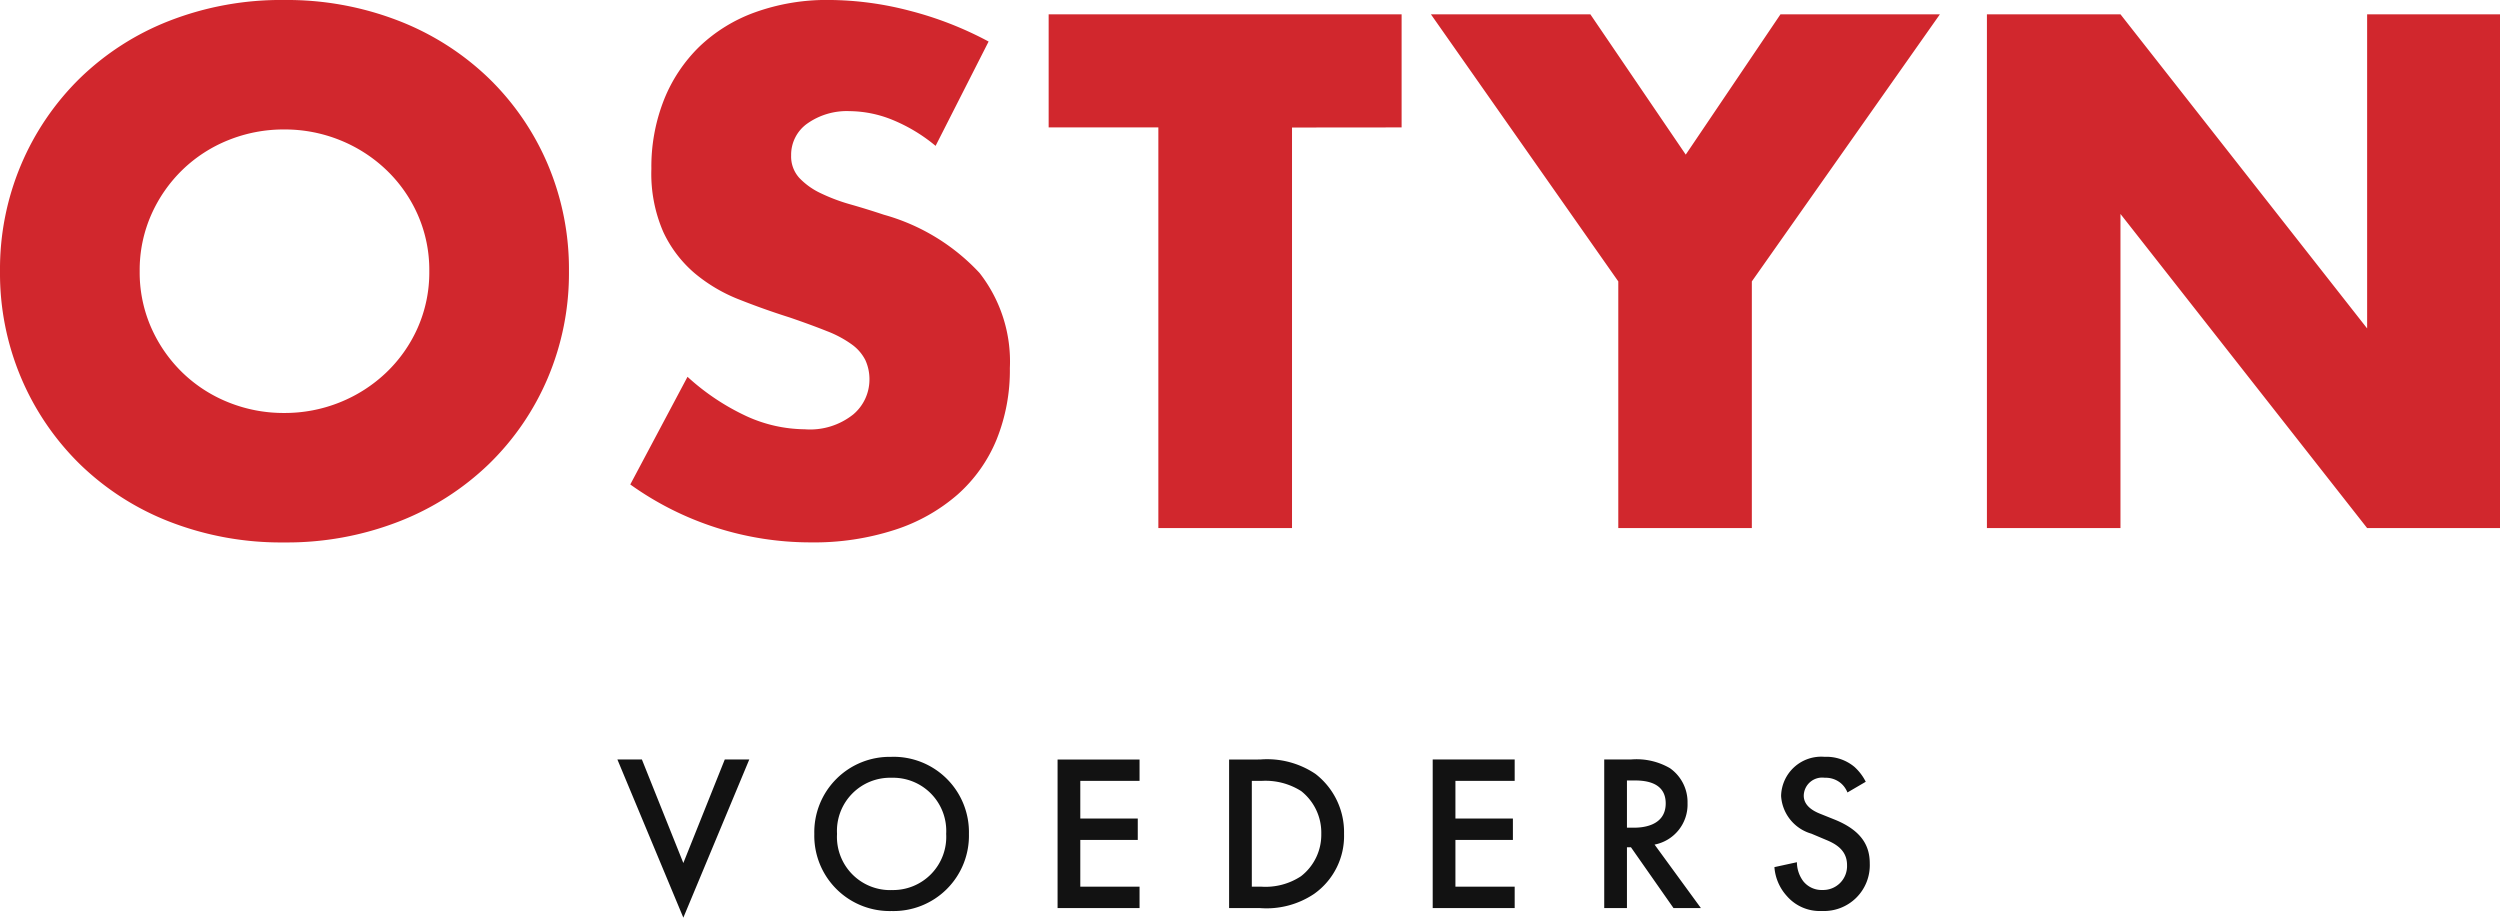
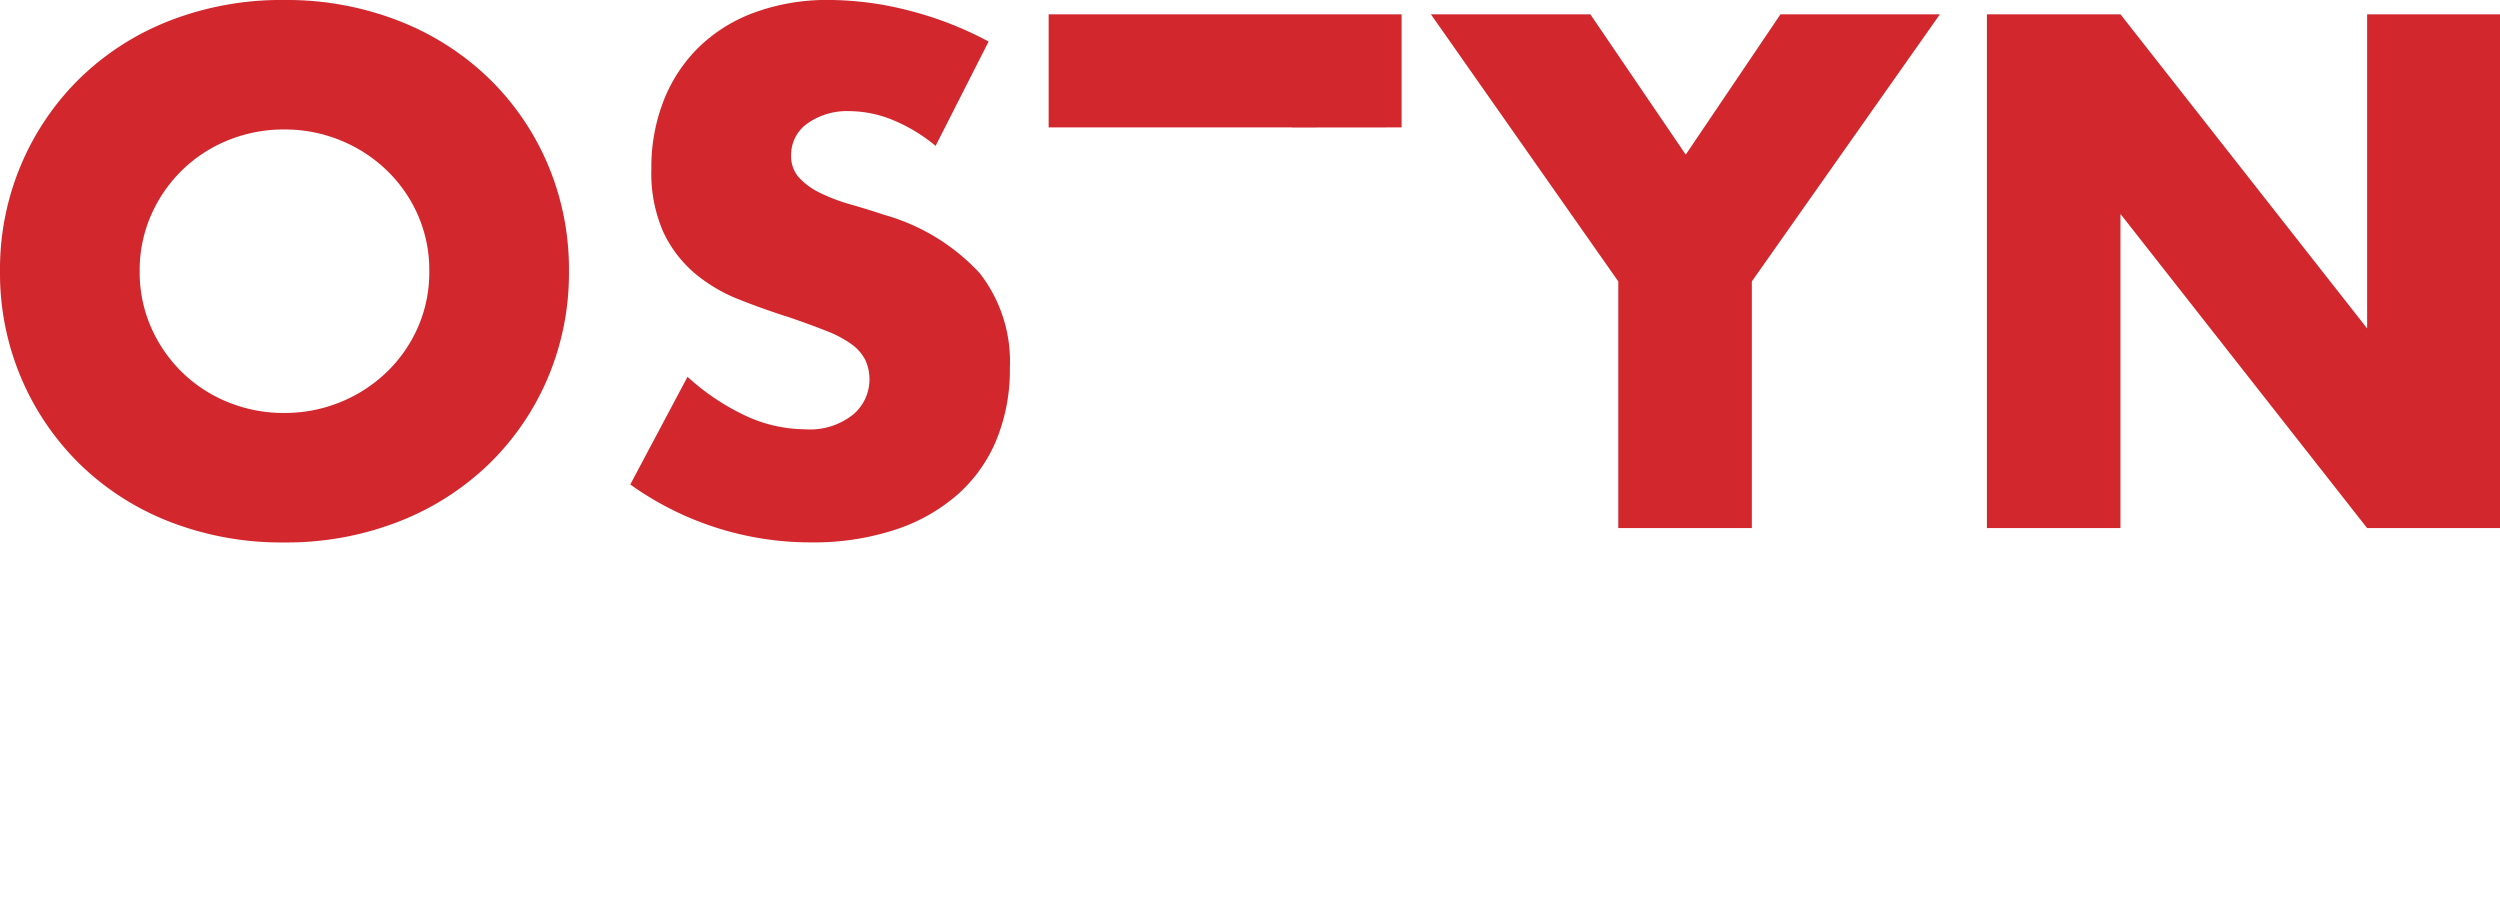
<svg xmlns="http://www.w3.org/2000/svg" width="190.788" height="70.031" viewBox="0 0 190.788 70.031">
  <g transform="translate(-140.722 -44.7)">
-     <path d="M-48.161-11.339-43.129.731l5.032-12.07h-1.87l-3.162,7.9-3.162-7.9Zm20.927-.2a5.752,5.752,0,0,0-5.9,5.882,5.752,5.752,0,0,0,5.9,5.882,5.752,5.752,0,0,0,5.9-5.882A5.752,5.752,0,0,0-27.234-11.543Zm0,10.166A4.058,4.058,0,0,1-31.4-5.661a4.058,4.058,0,0,1,4.165-4.284,4.058,4.058,0,0,1,4.165,4.284A4.058,4.058,0,0,1-27.234-1.377Zm18.921-9.962h-6.256V0h6.256V-1.632h-4.522V-5.2h4.386V-6.834h-4.386V-9.707h4.522Zm6.834,0V0H.867A6.507,6.507,0,0,0,5.015-1.088,5.407,5.407,0,0,0,7.293-5.661a5.613,5.613,0,0,0-2.176-4.573A6.6,6.6,0,0,0,.9-11.339ZM.255-9.707H1a5.08,5.08,0,0,1,3.026.782,4.04,4.04,0,0,1,1.53,3.264,4,4,0,0,1-1.547,3.23A4.91,4.91,0,0,1,1-1.632H.255Zm20.06-1.632H14.059V0h6.256V-1.632H15.793V-5.2h4.386V-6.834H15.793V-9.707h4.522Zm6.834,0V0h1.734V-4.641h.306L32.436,0h2.091L30.991-4.845a3.11,3.11,0,0,0,2.516-3.162,3.164,3.164,0,0,0-1.343-2.669,5.078,5.078,0,0,0-2.992-.663Zm1.734,1.6h.595c.85,0,2.363.153,2.363,1.751,0,1.8-1.938,1.853-2.414,1.853h-.544Zm18.224.1a3.862,3.862,0,0,0-.867-1.139,3.344,3.344,0,0,0-2.278-.765,3.062,3.062,0,0,0-3.315,2.992,3.2,3.2,0,0,0,2.312,2.873l1.088.459c.748.306,1.632.782,1.632,1.938a1.822,1.822,0,0,1-1.87,1.9,1.789,1.789,0,0,1-1.479-.68A2.449,2.449,0,0,1,41.854-3.5l-1.717.374a3.671,3.671,0,0,0,.952,2.21A3.317,3.317,0,0,0,43.758.221a3.494,3.494,0,0,0,3.655-3.638c0-1.292-.578-2.482-2.669-3.332L43.6-7.208c-1.1-.442-1.224-1.037-1.224-1.377a1.405,1.405,0,0,1,1.6-1.36,1.808,1.808,0,0,1,1.224.408,1.8,1.8,0,0,1,.51.714Z" transform="translate(236 114)" fill="#121212" />
-     <path d="M-85.618-19.6a10.448,10.448,0,0,0,.884,4.316,10.913,10.913,0,0,0,2.392,3.432,10.812,10.812,0,0,0,3.51,2.262,11.24,11.24,0,0,0,4.238.806,11.24,11.24,0,0,0,4.238-.806,11.116,11.116,0,0,0,3.536-2.262A10.71,10.71,0,0,0-64.4-15.288a10.448,10.448,0,0,0,.884-4.316A10.448,10.448,0,0,0-64.4-23.92a10.71,10.71,0,0,0-2.418-3.432,11.116,11.116,0,0,0-3.536-2.262,11.24,11.24,0,0,0-4.238-.806,11.24,11.24,0,0,0-4.238.806,10.812,10.812,0,0,0-3.51,2.262,10.913,10.913,0,0,0-2.392,3.432A10.448,10.448,0,0,0-85.618-19.6Zm-10.66,0a20.48,20.48,0,0,1,1.612-8.138,20.308,20.308,0,0,1,4.472-6.578,20.434,20.434,0,0,1,6.838-4.394A23.457,23.457,0,0,1-74.594-40.3a23.514,23.514,0,0,1,8.736,1.586,20.664,20.664,0,0,1,6.89,4.394,20.11,20.11,0,0,1,4.5,6.578A20.48,20.48,0,0,1-52.858-19.6a20.48,20.48,0,0,1-1.612,8.138,20.11,20.11,0,0,1-4.5,6.578,20.664,20.664,0,0,1-6.89,4.394,23.514,23.514,0,0,1-8.736,1.586A23.457,23.457,0,0,1-83.356-.494a20.433,20.433,0,0,1-6.838-4.394,20.308,20.308,0,0,1-4.472-6.578A20.48,20.48,0,0,1-96.278-19.6Zm71.4-9.568a12.586,12.586,0,0,0-3.328-2,8.837,8.837,0,0,0-3.224-.65,5.231,5.231,0,0,0-3.224.936,2.916,2.916,0,0,0-1.248,2.444,2.431,2.431,0,0,0,.624,1.716,5.438,5.438,0,0,0,1.638,1.17,14.02,14.02,0,0,0,2.288.858q1.274.364,2.522.78a15.725,15.725,0,0,1,7.306,4.446,10.969,10.969,0,0,1,2.314,7.254,14.122,14.122,0,0,1-1.014,5.46,11.393,11.393,0,0,1-2.964,4.186A13.677,13.677,0,0,1-27.976.13a19.923,19.923,0,0,1-6.422.962,23.618,23.618,0,0,1-13.78-4.42l4.368-8.216a17.719,17.719,0,0,0,4.524,3.016,10.874,10.874,0,0,0,4.42.988,5.276,5.276,0,0,0,3.718-1.144,3.481,3.481,0,0,0,1.222-2.6,3.511,3.511,0,0,0-.312-1.534,3.322,3.322,0,0,0-1.04-1.2,8.335,8.335,0,0,0-1.9-1.014q-1.17-.468-2.834-1.04-1.976-.624-3.874-1.378a12.19,12.19,0,0,1-3.38-2,9.3,9.3,0,0,1-2.392-3.146,11.126,11.126,0,0,1-.91-4.81,13.9,13.9,0,0,1,.962-5.278,11.729,11.729,0,0,1,2.7-4.056,12.053,12.053,0,0,1,4.264-2.626,16.119,16.119,0,0,1,5.642-.936,24.7,24.7,0,0,1,6.084.806,26.834,26.834,0,0,1,6.084,2.366Zm27.2-1.4V0H-7.878V-30.576H-16.25v-8.632H10.686v8.632ZM27.222-18.824l-14.3-20.384H25.09L32.37-28.5,39.6-39.208H51.766L37.414-18.824V0H27.222ZM55.354,0V-39.208H65.546L84.37-15.236V-39.208H94.51V0H84.37L65.546-23.972V0Z" transform="translate(237 85)" fill="#d1272d" />
+     <path d="M-85.618-19.6a10.448,10.448,0,0,0,.884,4.316,10.913,10.913,0,0,0,2.392,3.432,10.812,10.812,0,0,0,3.51,2.262,11.24,11.24,0,0,0,4.238.806,11.24,11.24,0,0,0,4.238-.806,11.116,11.116,0,0,0,3.536-2.262A10.71,10.71,0,0,0-64.4-15.288a10.448,10.448,0,0,0,.884-4.316A10.448,10.448,0,0,0-64.4-23.92a10.71,10.71,0,0,0-2.418-3.432,11.116,11.116,0,0,0-3.536-2.262,11.24,11.24,0,0,0-4.238-.806,11.24,11.24,0,0,0-4.238.806,10.812,10.812,0,0,0-3.51,2.262,10.913,10.913,0,0,0-2.392,3.432A10.448,10.448,0,0,0-85.618-19.6Zm-10.66,0a20.48,20.48,0,0,1,1.612-8.138,20.308,20.308,0,0,1,4.472-6.578,20.434,20.434,0,0,1,6.838-4.394A23.457,23.457,0,0,1-74.594-40.3a23.514,23.514,0,0,1,8.736,1.586,20.664,20.664,0,0,1,6.89,4.394,20.11,20.11,0,0,1,4.5,6.578A20.48,20.48,0,0,1-52.858-19.6a20.48,20.48,0,0,1-1.612,8.138,20.11,20.11,0,0,1-4.5,6.578,20.664,20.664,0,0,1-6.89,4.394,23.514,23.514,0,0,1-8.736,1.586A23.457,23.457,0,0,1-83.356-.494a20.433,20.433,0,0,1-6.838-4.394,20.308,20.308,0,0,1-4.472-6.578A20.48,20.48,0,0,1-96.278-19.6Zm71.4-9.568a12.586,12.586,0,0,0-3.328-2,8.837,8.837,0,0,0-3.224-.65,5.231,5.231,0,0,0-3.224.936,2.916,2.916,0,0,0-1.248,2.444,2.431,2.431,0,0,0,.624,1.716,5.438,5.438,0,0,0,1.638,1.17,14.02,14.02,0,0,0,2.288.858q1.274.364,2.522.78a15.725,15.725,0,0,1,7.306,4.446,10.969,10.969,0,0,1,2.314,7.254,14.122,14.122,0,0,1-1.014,5.46,11.393,11.393,0,0,1-2.964,4.186A13.677,13.677,0,0,1-27.976.13a19.923,19.923,0,0,1-6.422.962,23.618,23.618,0,0,1-13.78-4.42l4.368-8.216a17.719,17.719,0,0,0,4.524,3.016,10.874,10.874,0,0,0,4.42.988,5.276,5.276,0,0,0,3.718-1.144,3.481,3.481,0,0,0,1.222-2.6,3.511,3.511,0,0,0-.312-1.534,3.322,3.322,0,0,0-1.04-1.2,8.335,8.335,0,0,0-1.9-1.014q-1.17-.468-2.834-1.04-1.976-.624-3.874-1.378a12.19,12.19,0,0,1-3.38-2,9.3,9.3,0,0,1-2.392-3.146,11.126,11.126,0,0,1-.91-4.81,13.9,13.9,0,0,1,.962-5.278,11.729,11.729,0,0,1,2.7-4.056,12.053,12.053,0,0,1,4.264-2.626,16.119,16.119,0,0,1,5.642-.936,24.7,24.7,0,0,1,6.084.806,26.834,26.834,0,0,1,6.084,2.366Zm27.2-1.4V0V-30.576H-16.25v-8.632H10.686v8.632ZM27.222-18.824l-14.3-20.384H25.09L32.37-28.5,39.6-39.208H51.766L37.414-18.824V0H27.222ZM55.354,0V-39.208H65.546L84.37-15.236V-39.208H94.51V0H84.37L65.546-23.972V0Z" transform="translate(237 85)" fill="#d1272d" />
  </g>
</svg>